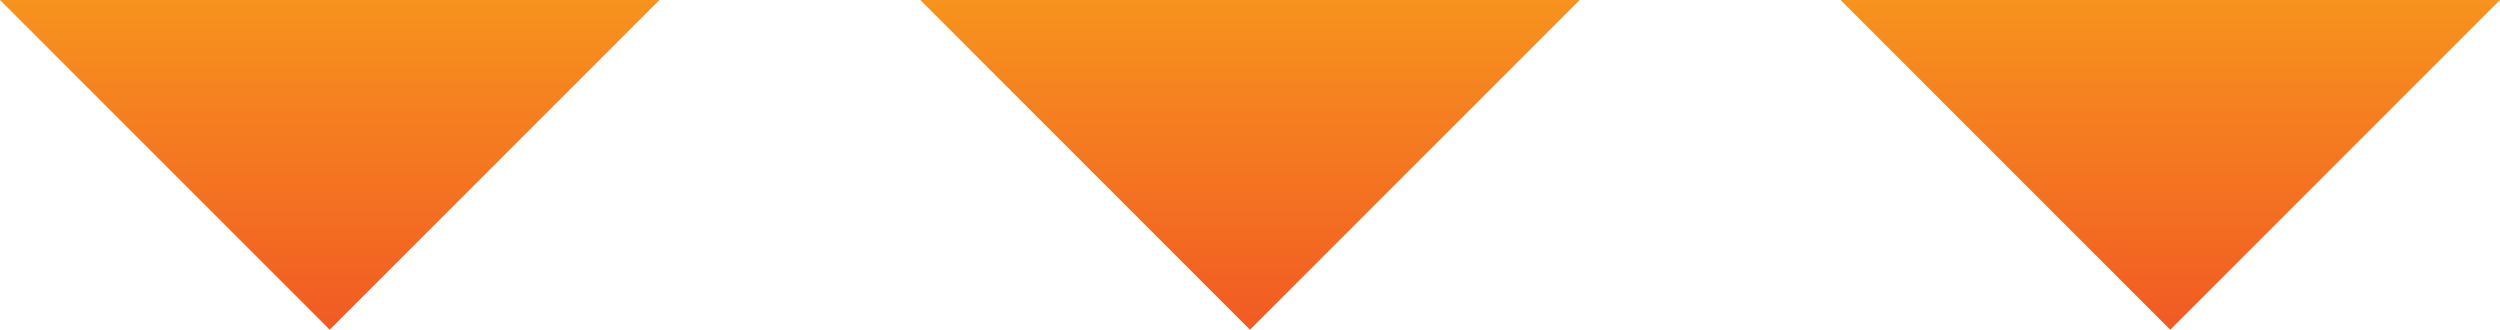
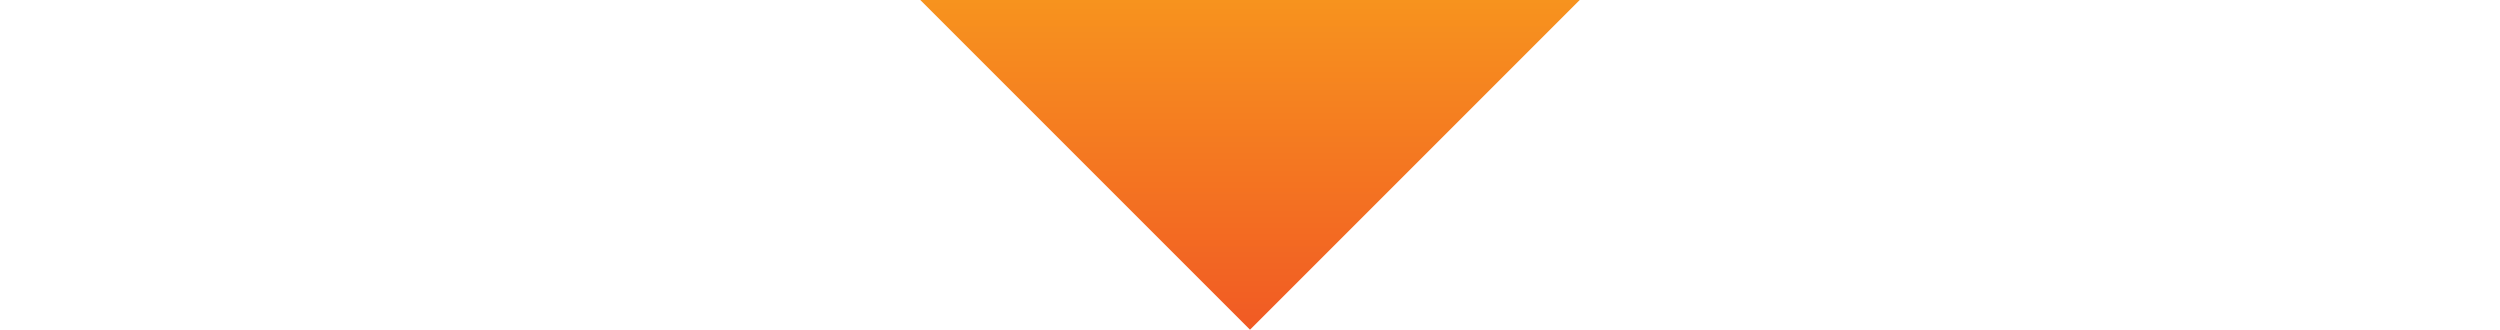
<svg xmlns="http://www.w3.org/2000/svg" xmlns:xlink="http://www.w3.org/1999/xlink" viewBox="0 0 203.74 26.87">
  <defs>
    <style>.cls-1{fill:url(#新規グラデーションスウォッチ_12);}.cls-2{fill:url(#新規グラデーションスウォッチ_12-2);}.cls-3{fill:url(#新規グラデーションスウォッチ_12-3);}</style>
    <linearGradient id="新規グラデーションスウォッチ_12" x1="26.87" y1="26.87" x2="26.87" gradientUnits="userSpaceOnUse">
      <stop offset="0" stop-color="#f15a24" />
      <stop offset="1" stop-color="#f7931e" />
    </linearGradient>
    <linearGradient id="新規グラデーションスウォッチ_12-2" x1="101.87" y1="26.87" x2="101.87" xlink:href="#新規グラデーションスウォッチ_12" />
    <linearGradient id="新規グラデーションスウォッチ_12-3" x1="176.87" y1="26.87" x2="176.87" xlink:href="#新規グラデーションスウォッチ_12" />
  </defs>
  <title>Asset 27</title>
  <g id="Layer_2" data-name="Layer 2">
    <g id="Layer_1-2" data-name="Layer 1">
-       <polygon class="cls-1" points="0 0 26.87 26.87 53.74 0 0 0" />
      <polygon class="cls-2" points="75 0 101.87 26.87 128.74 0 75 0" />
-       <polygon class="cls-3" points="150 0 176.87 26.87 203.74 0 150 0" />
    </g>
  </g>
</svg>